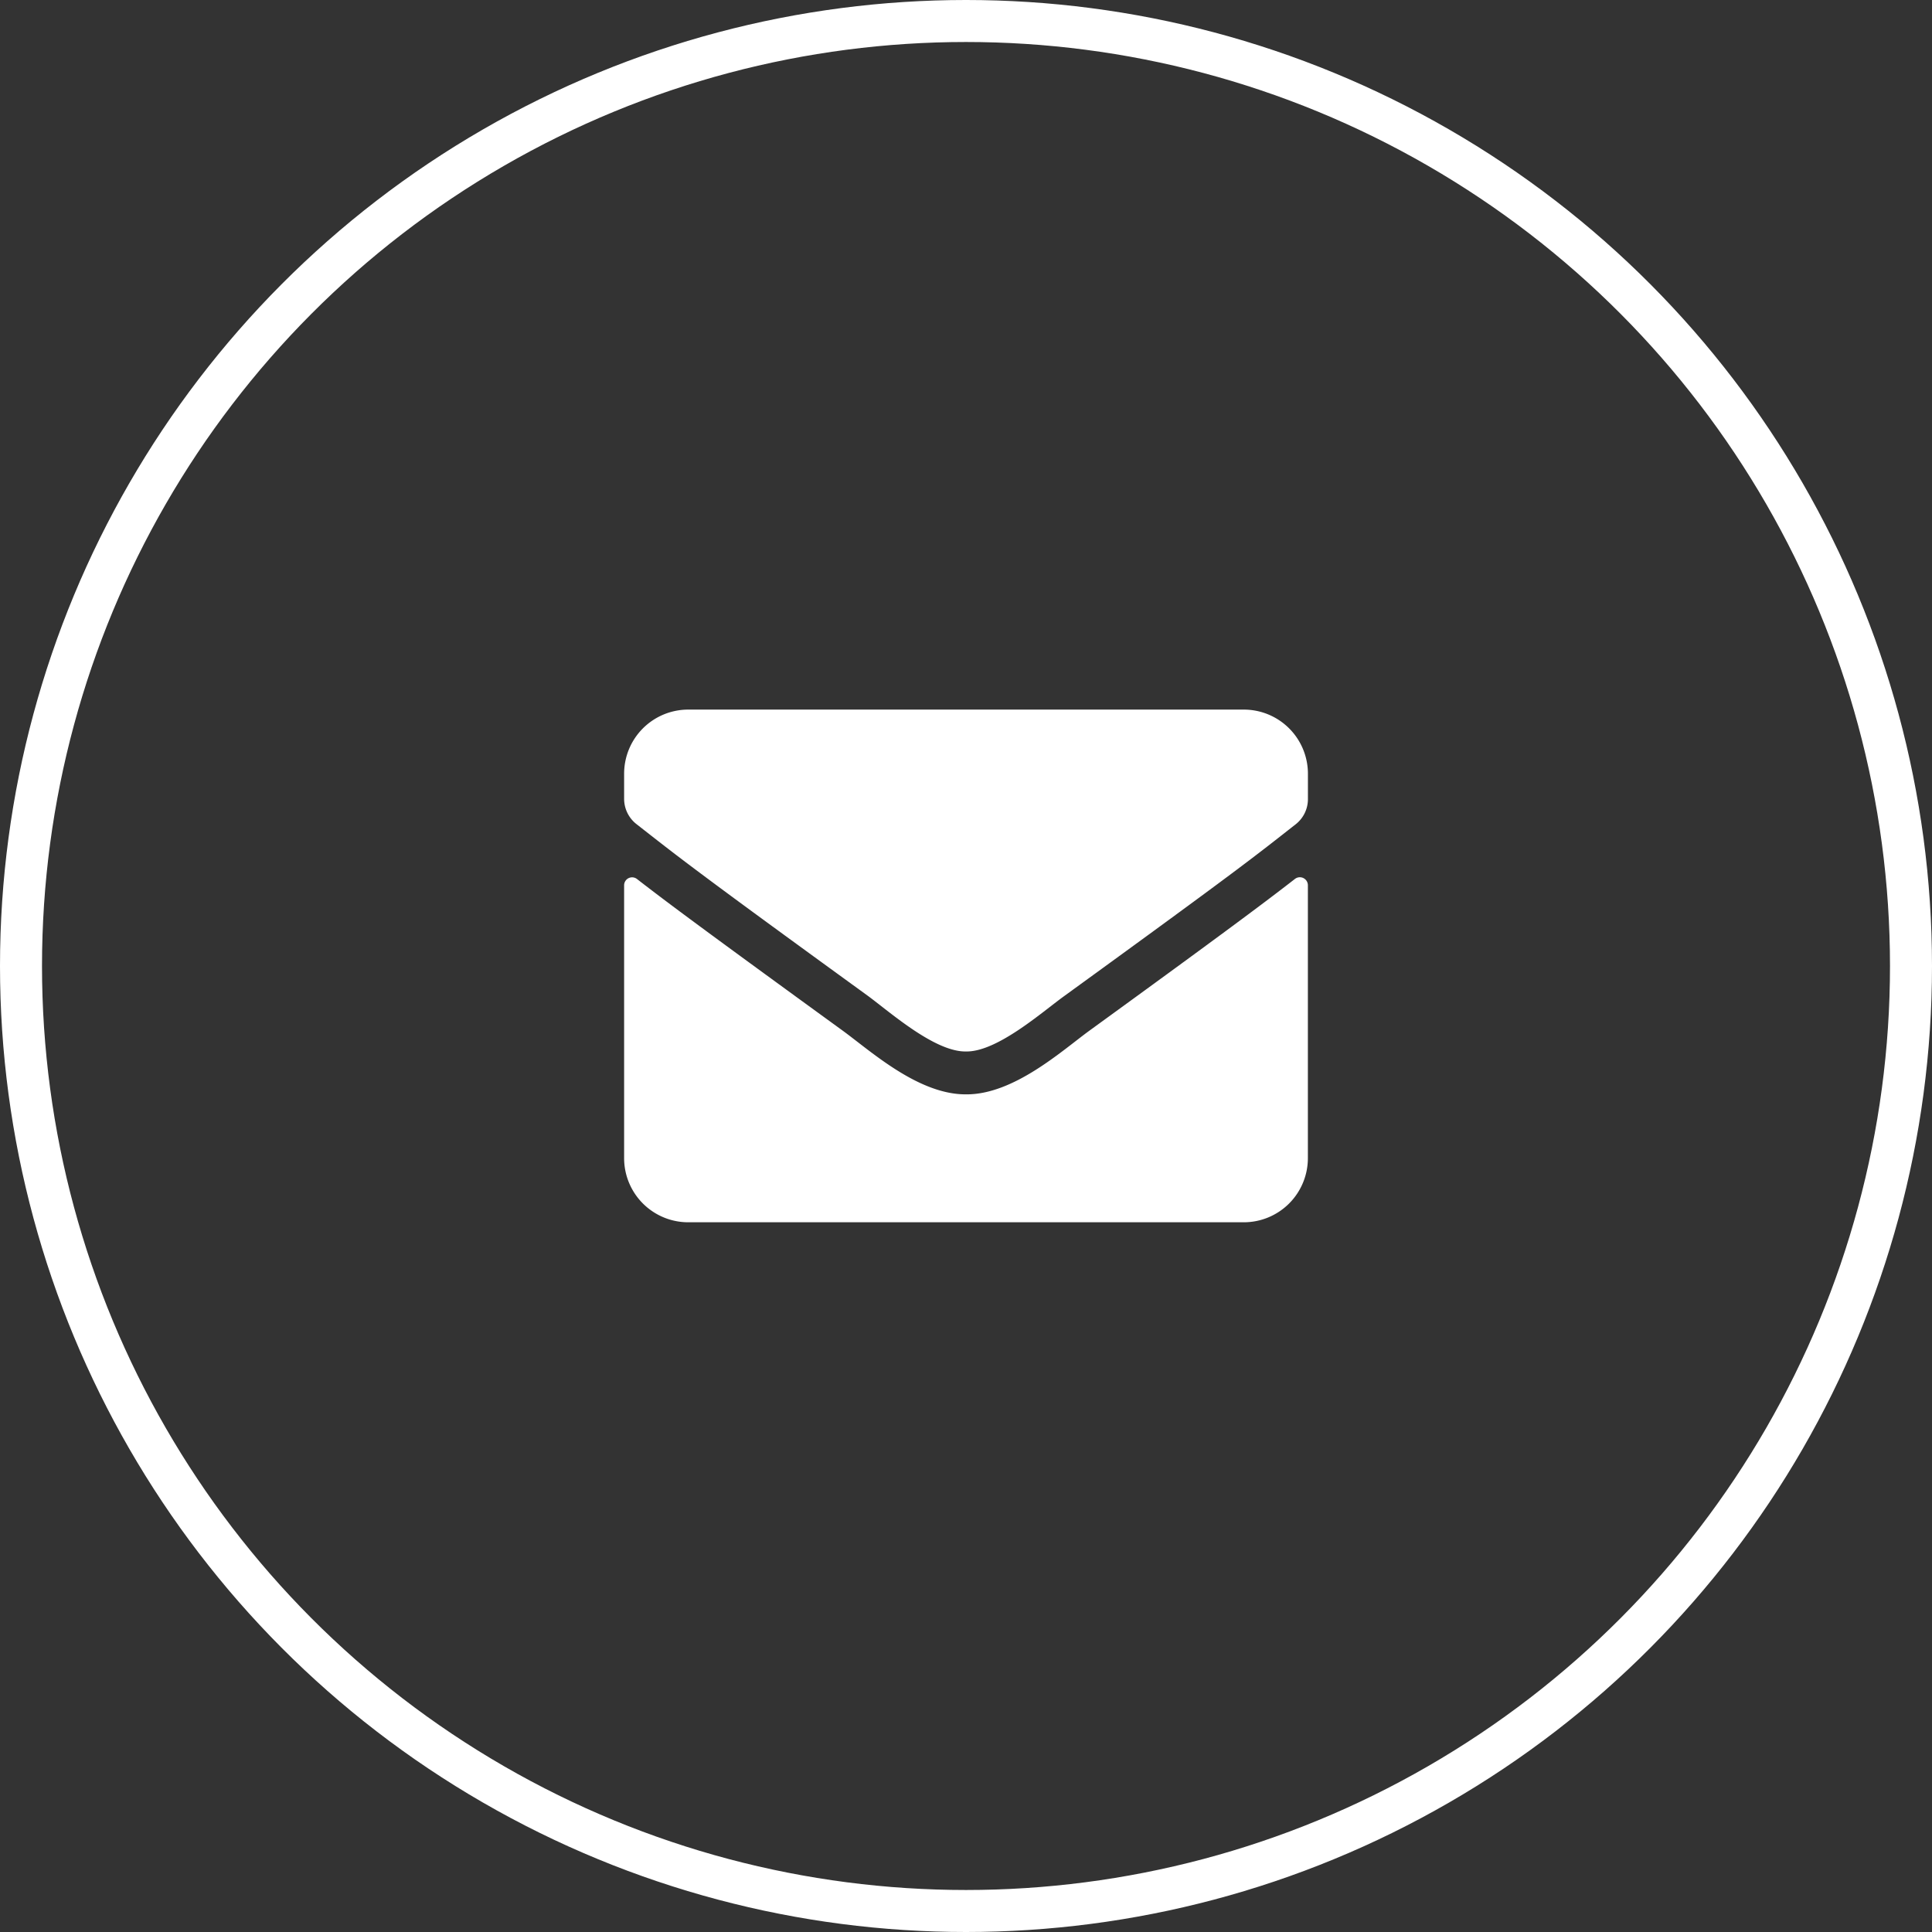
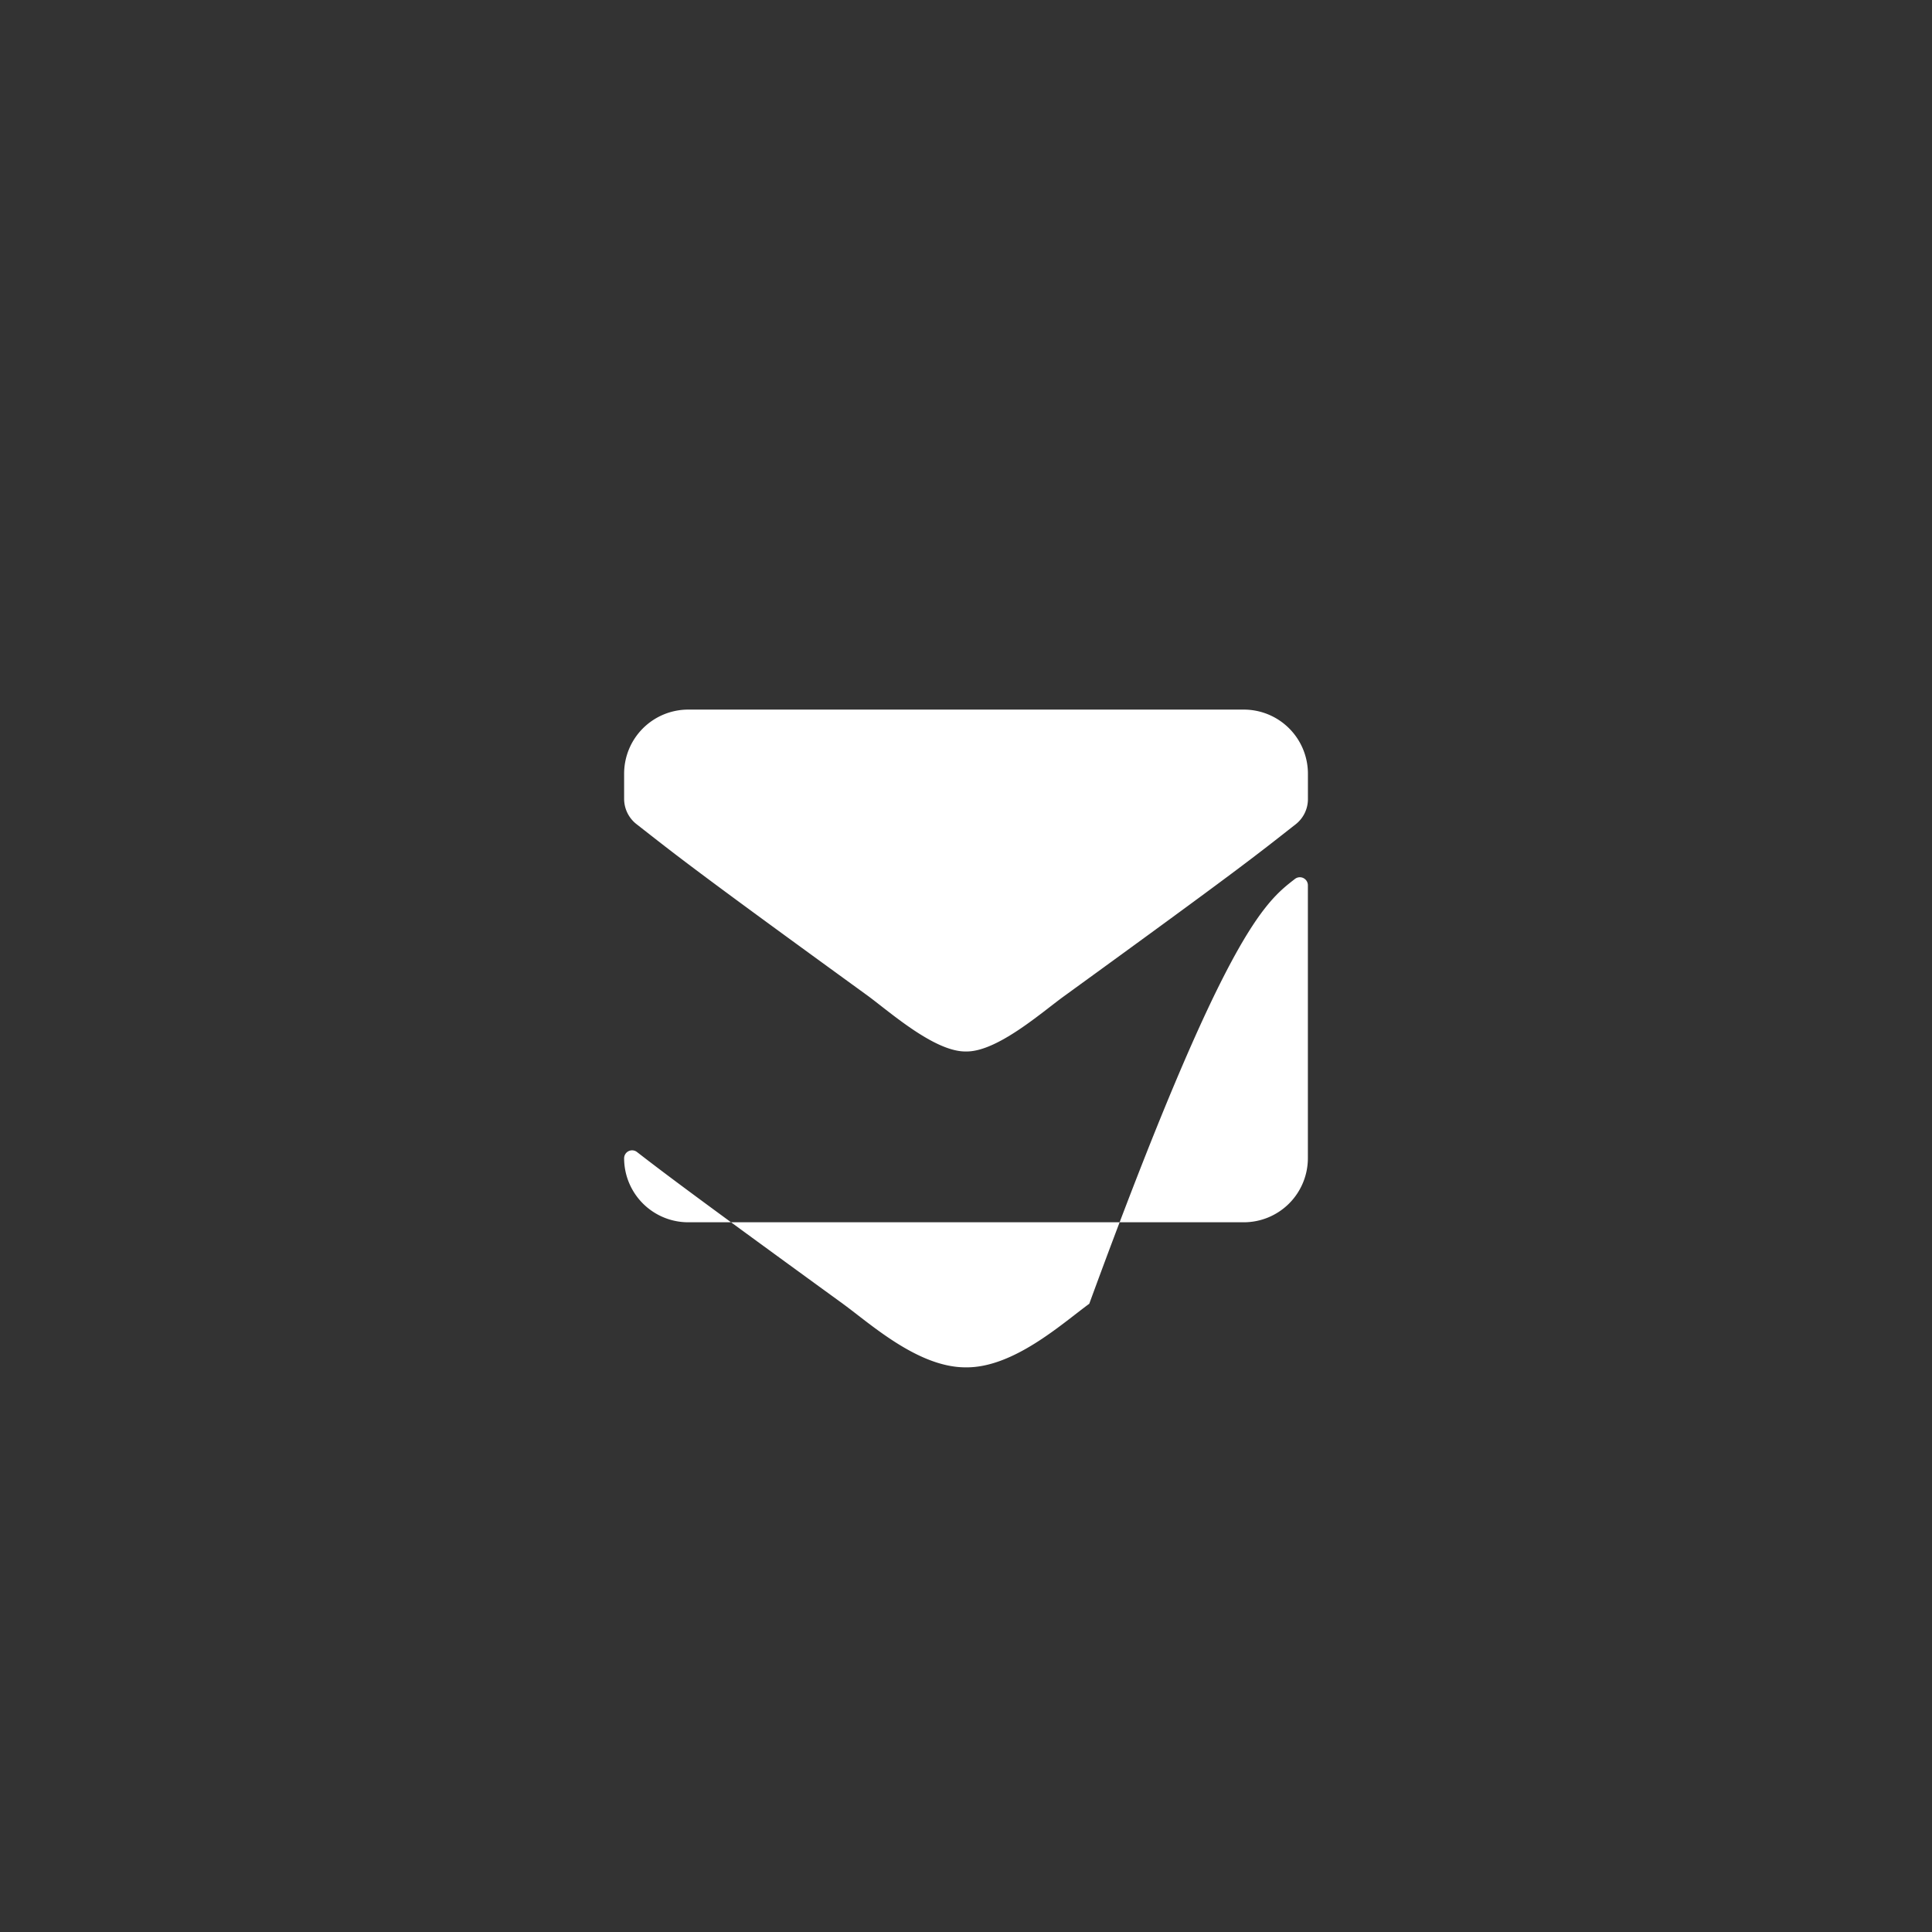
<svg xmlns="http://www.w3.org/2000/svg" width="46" height="46" viewBox="0 0 46 46">
  <rect x="0" y="0" width="46" height="46" fill="#333333" stroke="none" />
  <defs>
    <style>.a{fill:rgba(18,118,217,0);stroke:#fff;}.b{fill:#fff;}.c{stroke:none;}.d{fill:none;}</style>
  </defs>
  <g transform="translate(-1173 -133)">
    <g class="a" transform="translate(1173 133)">
      <circle class="c" cx="23" cy="23" r="23" />
-       <circle class="d" cx="23" cy="23" r="22.5" />
    </g>
-     <path class="b" d="M15.972,8.532a.191.191,0,0,1,.308.149v6.5a1.527,1.527,0,0,1-1.526,1.526H1.526A1.527,1.527,0,0,1,0,15.184v-6.5a.19.19,0,0,1,.308-.149c.712.553,1.657,1.256,4.9,3.612.671.49,1.8,1.52,2.932,1.514,1.135.01,2.289-1.043,2.935-1.514C14.319,9.791,15.26,9.085,15.972,8.532ZM8.14,12.64c.738.013,1.8-.929,2.334-1.316,4.22-3.062,4.541-3.329,5.514-4.092a.761.761,0,0,0,.293-.6v-.6A1.527,1.527,0,0,0,14.754,4.5H1.526A1.527,1.527,0,0,0,0,6.026v.6a.766.766,0,0,0,.293.6c.973.76,1.294,1.03,5.514,4.092C6.341,11.712,7.4,12.653,8.14,12.64Z" transform="translate(1187.86 145.395)" />
+     <path class="b" d="M15.972,8.532a.191.191,0,0,1,.308.149v6.5a1.527,1.527,0,0,1-1.526,1.526H1.526A1.527,1.527,0,0,1,0,15.184a.19.19,0,0,1,.308-.149c.712.553,1.657,1.256,4.9,3.612.671.49,1.8,1.52,2.932,1.514,1.135.01,2.289-1.043,2.935-1.514C14.319,9.791,15.26,9.085,15.972,8.532ZM8.14,12.64c.738.013,1.8-.929,2.334-1.316,4.22-3.062,4.541-3.329,5.514-4.092a.761.761,0,0,0,.293-.6v-.6A1.527,1.527,0,0,0,14.754,4.5H1.526A1.527,1.527,0,0,0,0,6.026v.6a.766.766,0,0,0,.293.6c.973.76,1.294,1.03,5.514,4.092C6.341,11.712,7.4,12.653,8.14,12.64Z" transform="translate(1187.86 145.395)" />
  </g>
</svg>